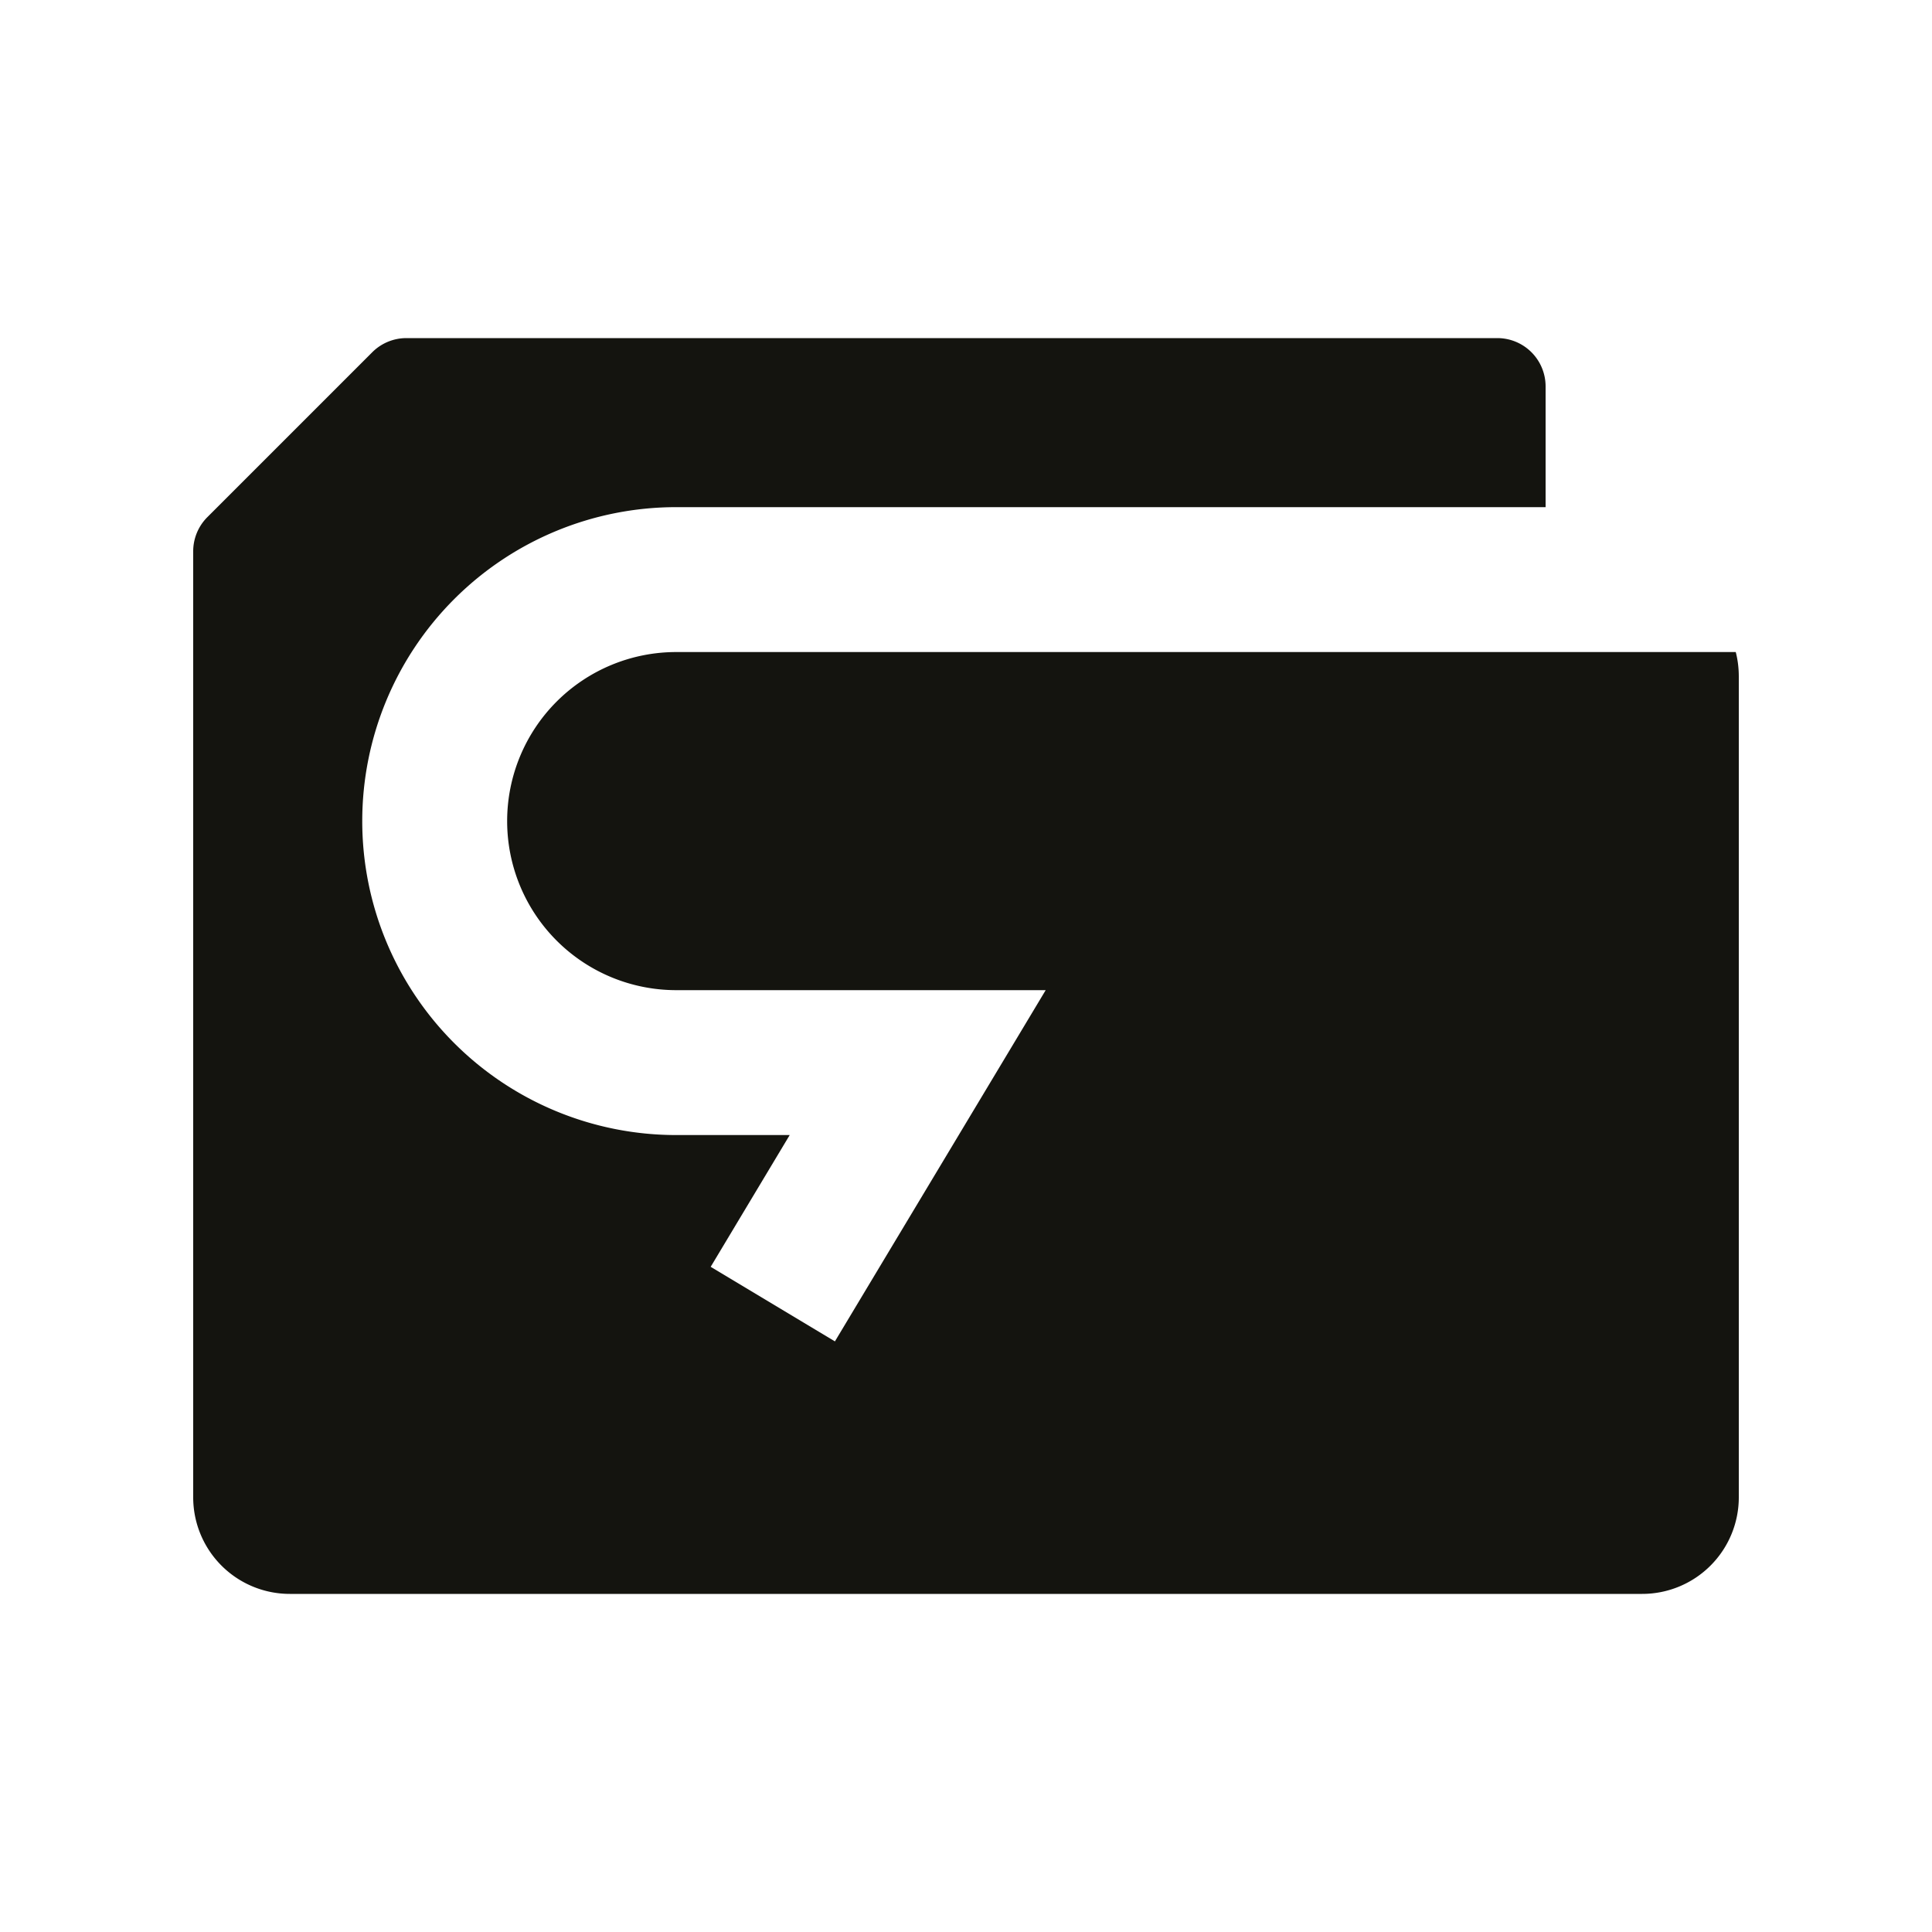
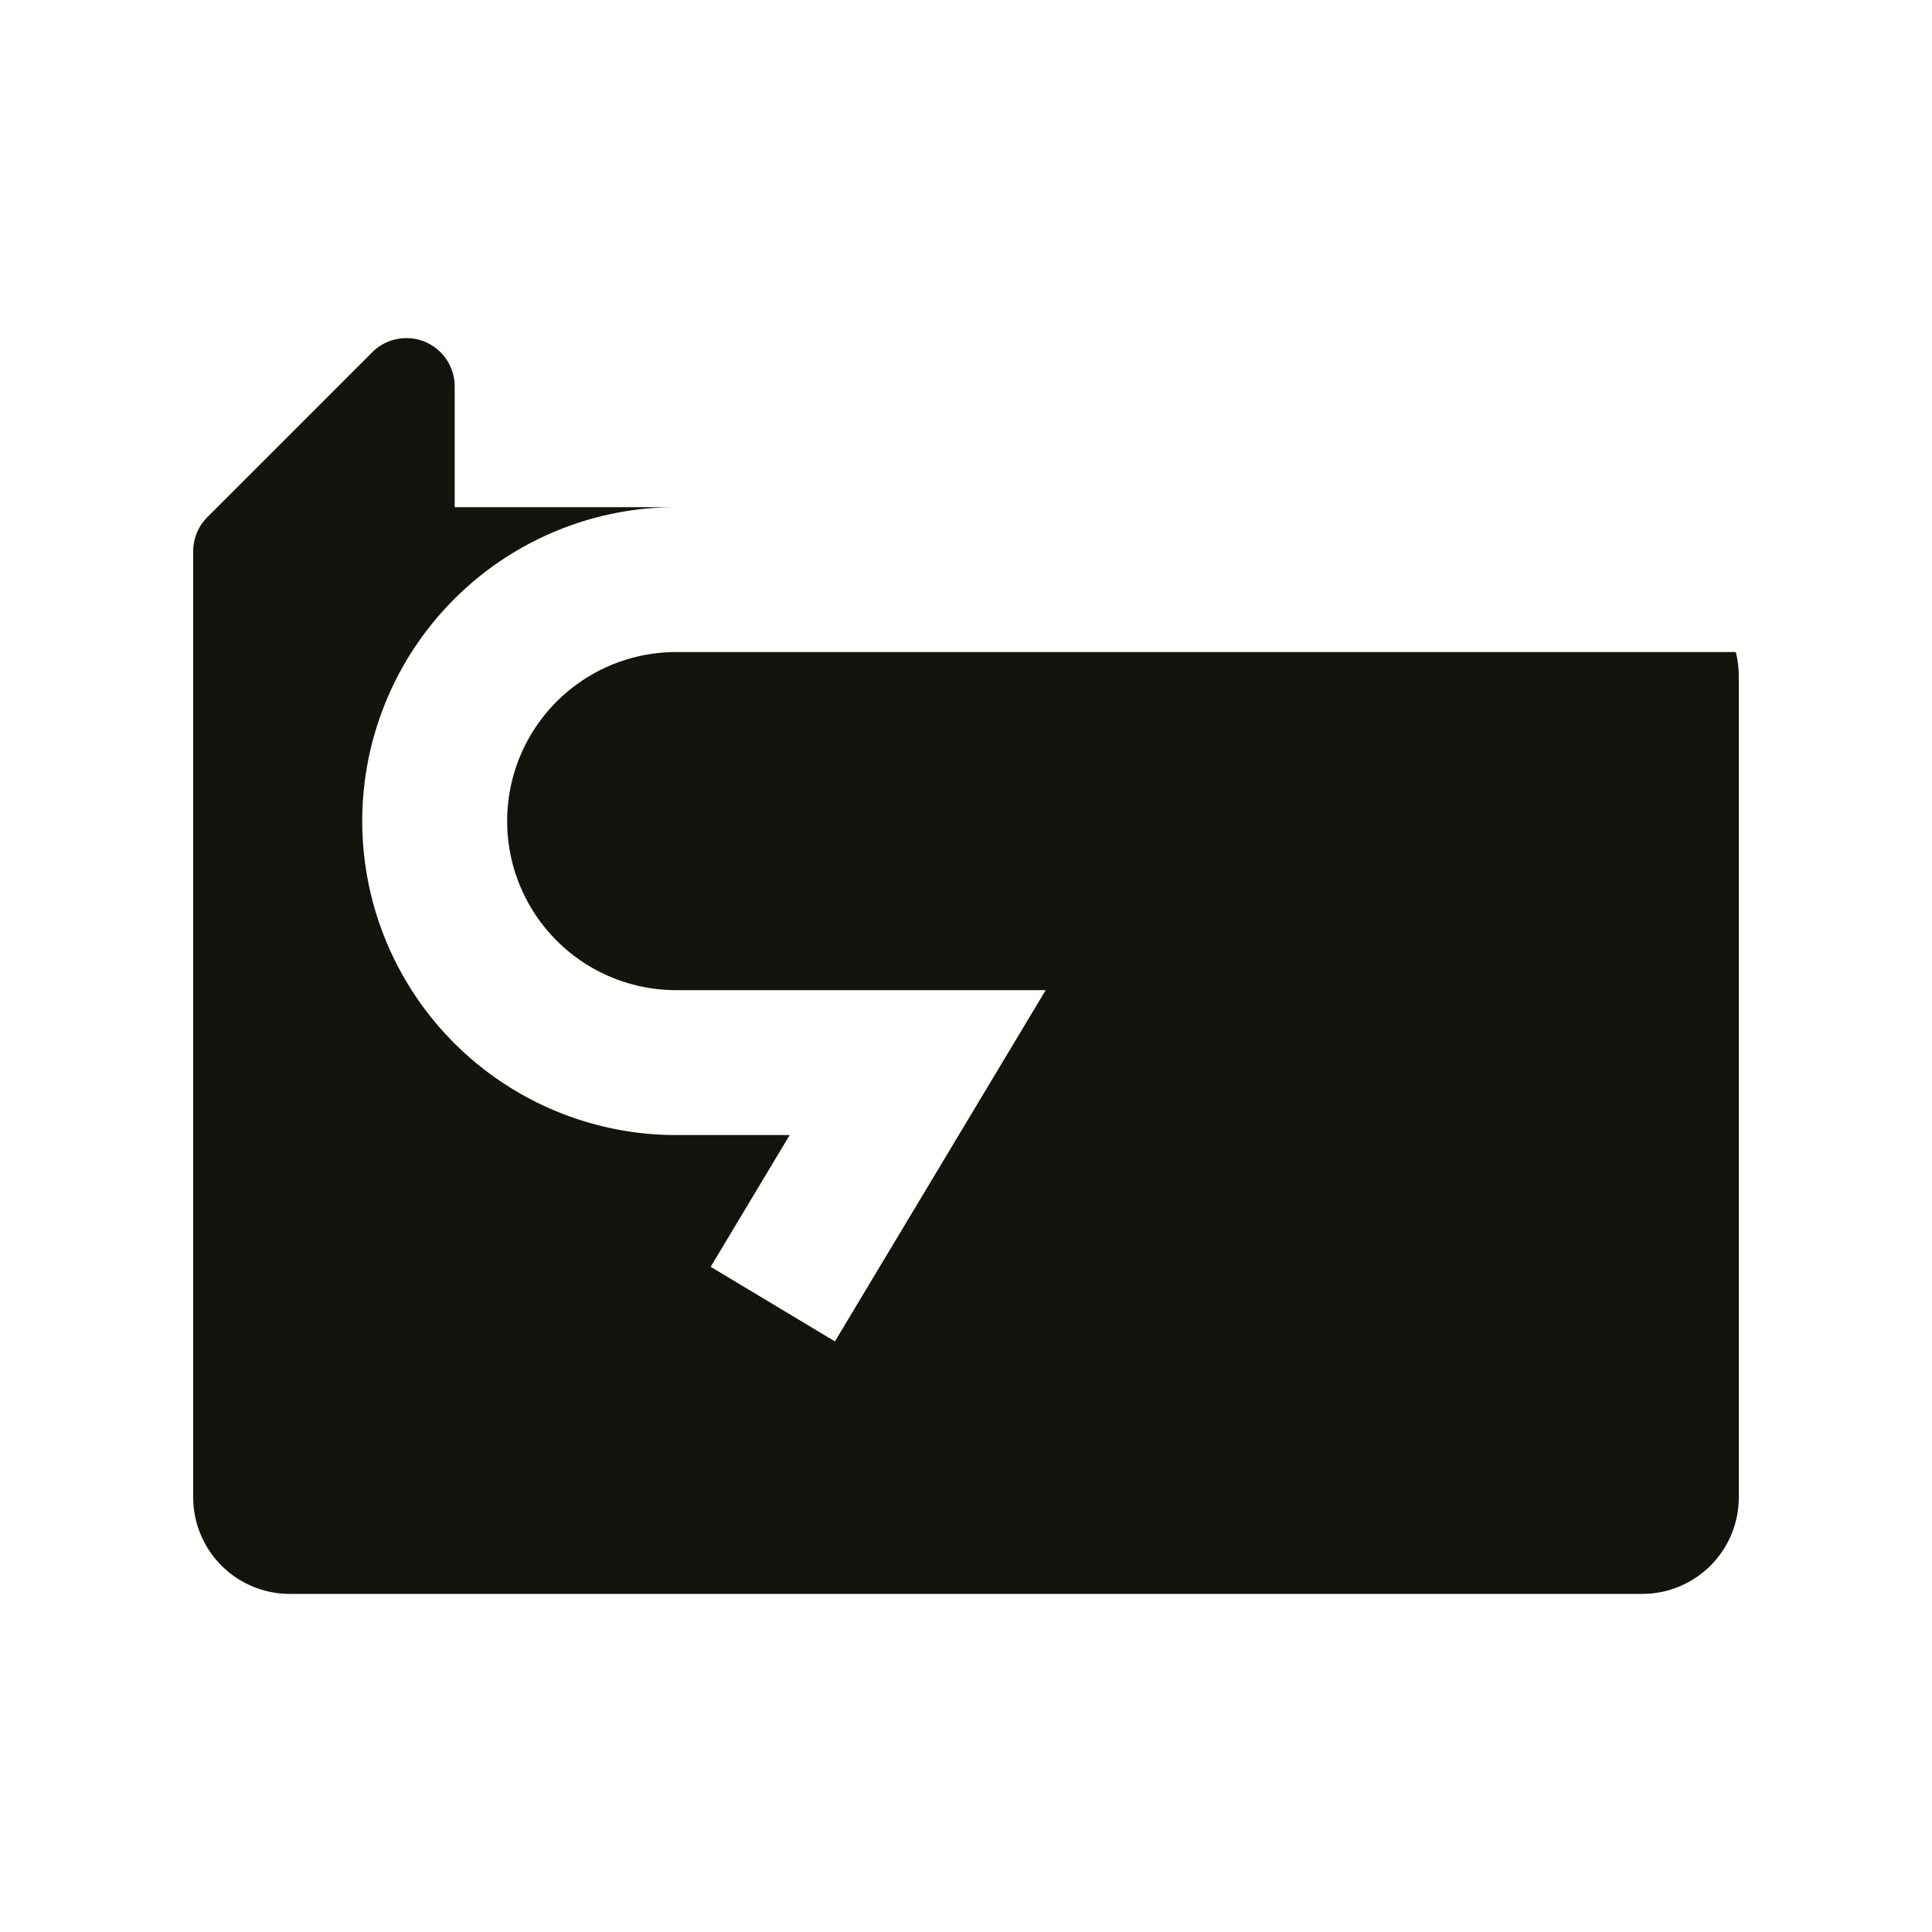
<svg xmlns="http://www.w3.org/2000/svg" fill="none" viewBox="0 0 40 40">
-   <path fill="#14140F" fill-rule="evenodd" d="M4 11.414a1 1 0 0 1 .293-.707l3.414-3.414A1 1 0 0 1 8.414 7H31a1 1 0 0 1 1 1v2.5H14a6.5 6.5 0 1 0 0 13h2.35l-1.636 2.728 2.572 1.544L21.65 20.5H14a3.5 3.5 0 1 1 0-7h21.937q.062.24.063.5v17a2 2 0 0 1-2 2H6a2 2 0 0 1-2-2V11.414" clip-rule="evenodd" style="fill: #14140f;" />
+   <path fill="#14140F" fill-rule="evenodd" d="M4 11.414a1 1 0 0 1 .293-.707l3.414-3.414A1 1 0 0 1 8.414 7a1 1 0 0 1 1 1v2.5H14a6.5 6.5 0 1 0 0 13h2.35l-1.636 2.728 2.572 1.544L21.65 20.5H14a3.5 3.5 0 1 1 0-7h21.937q.062.24.063.5v17a2 2 0 0 1-2 2H6a2 2 0 0 1-2-2V11.414" clip-rule="evenodd" style="fill: #14140f;" />
</svg>